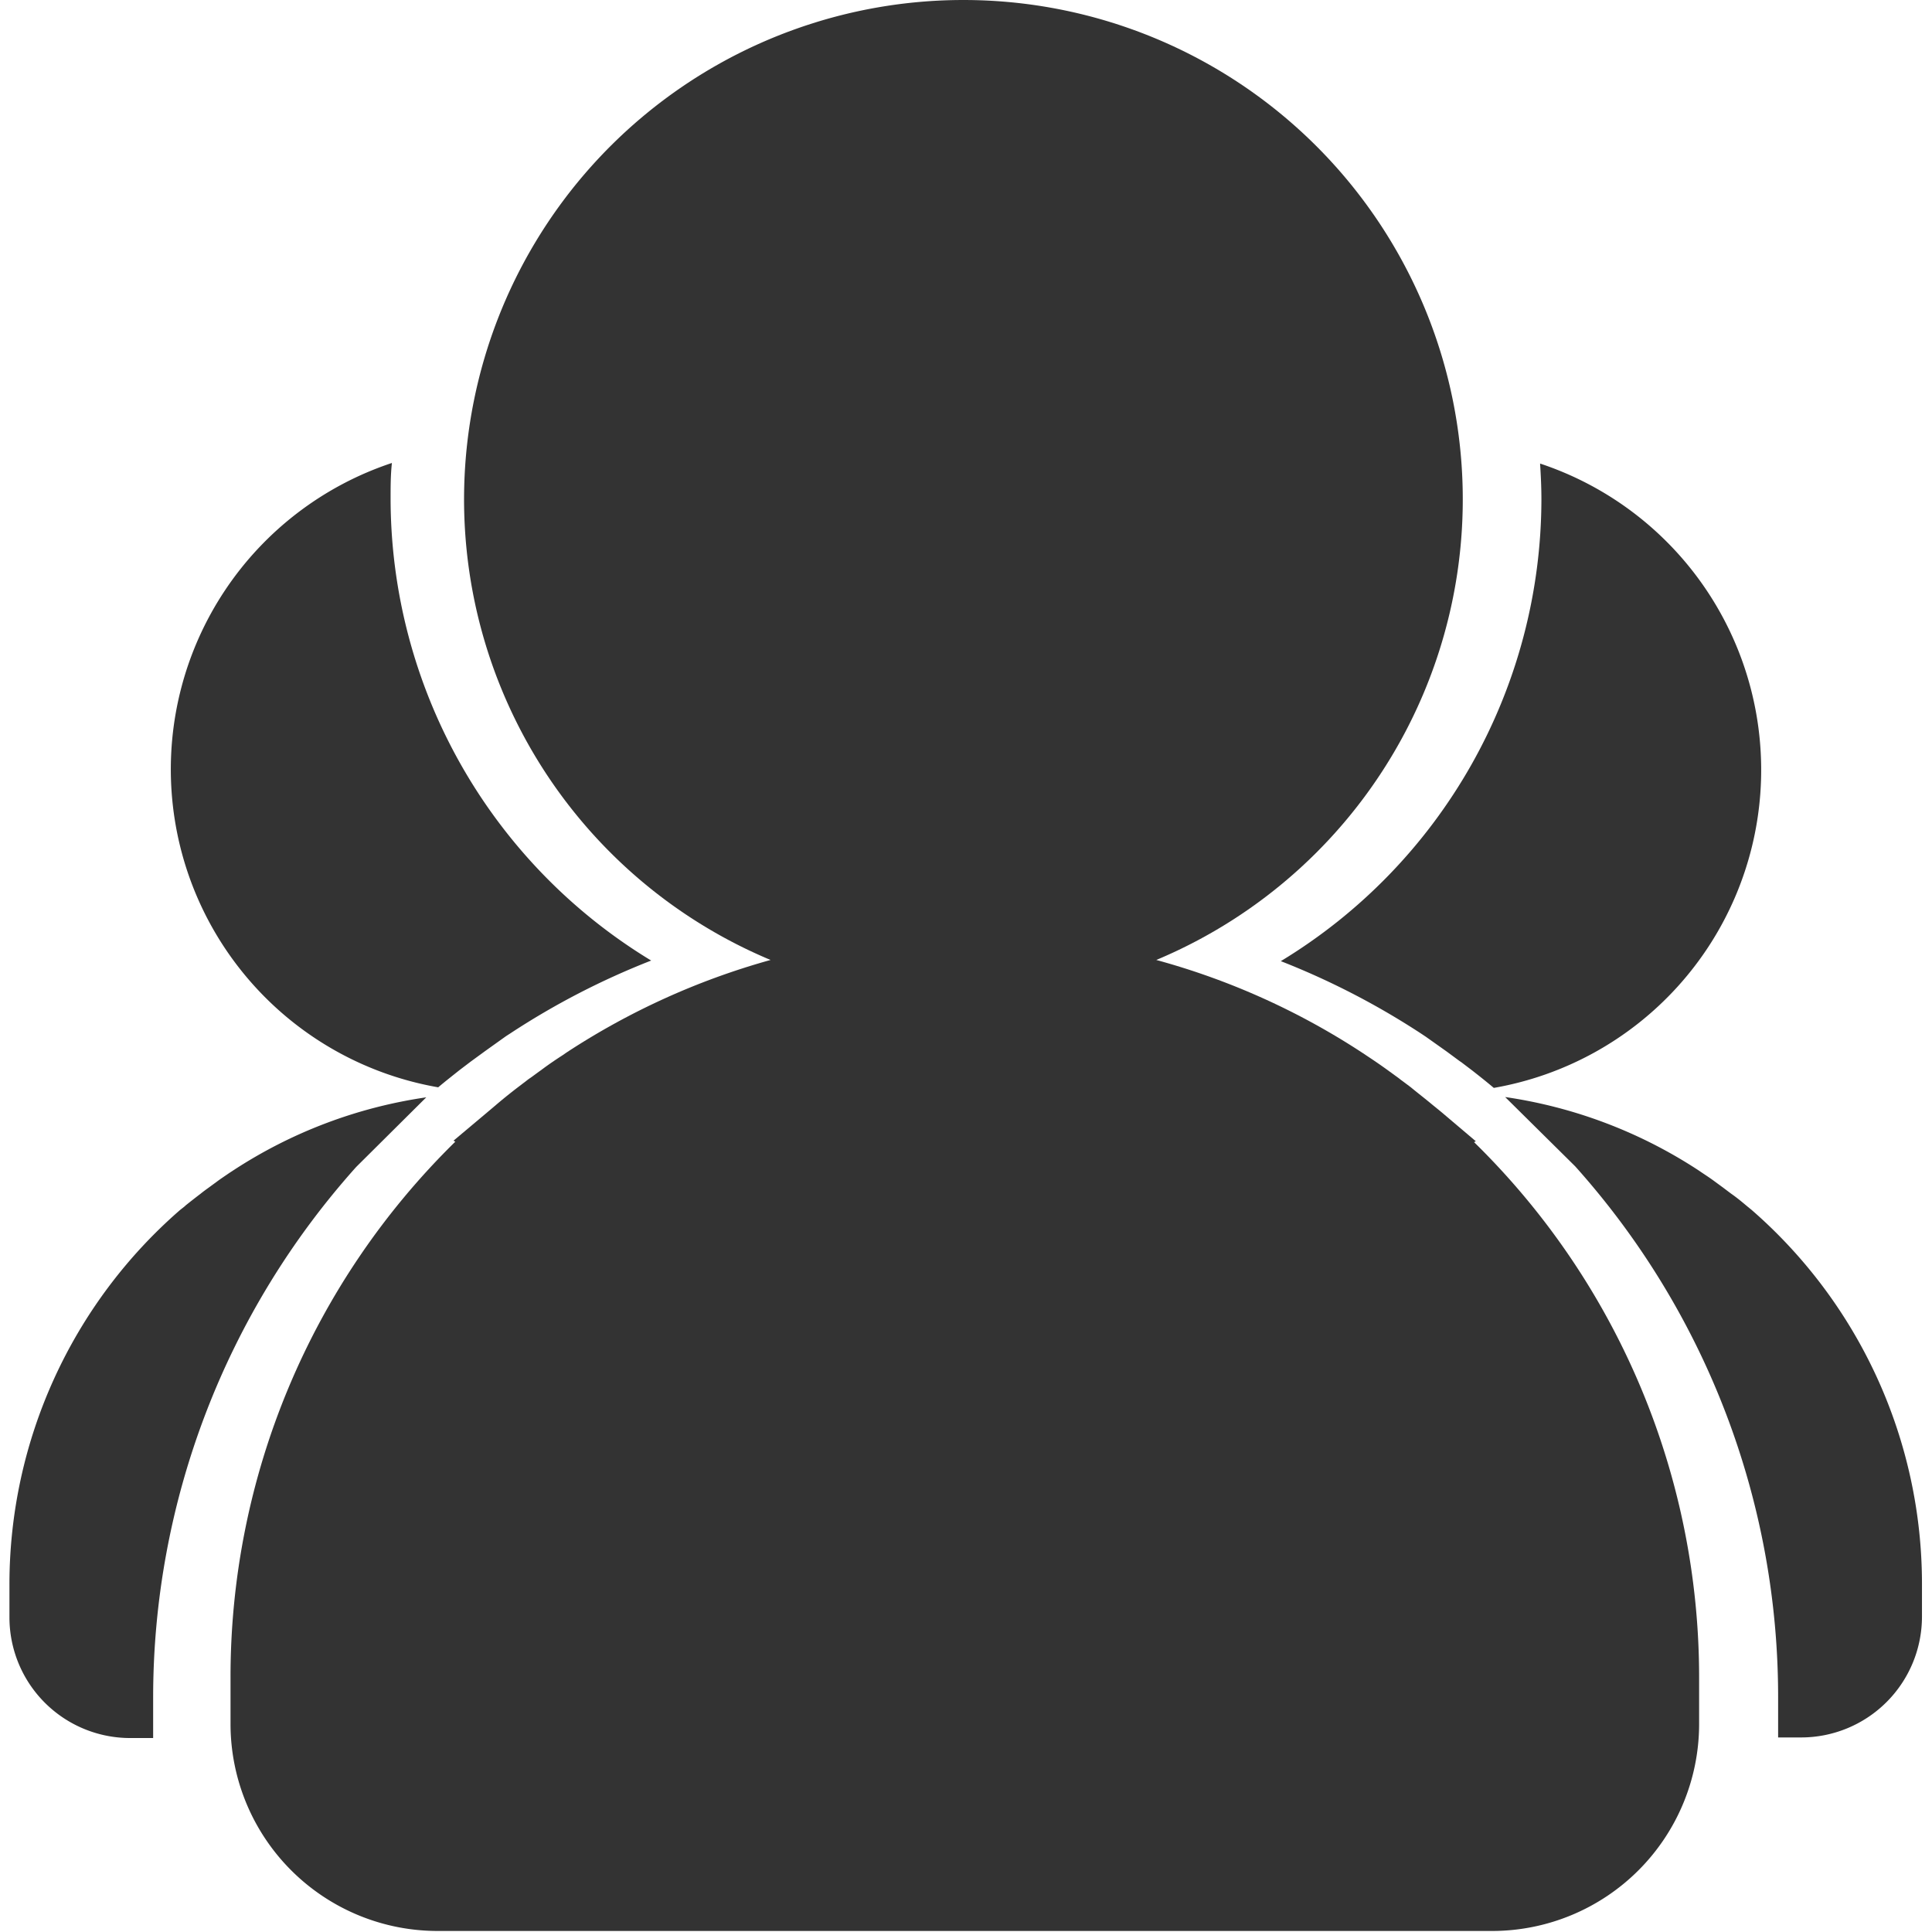
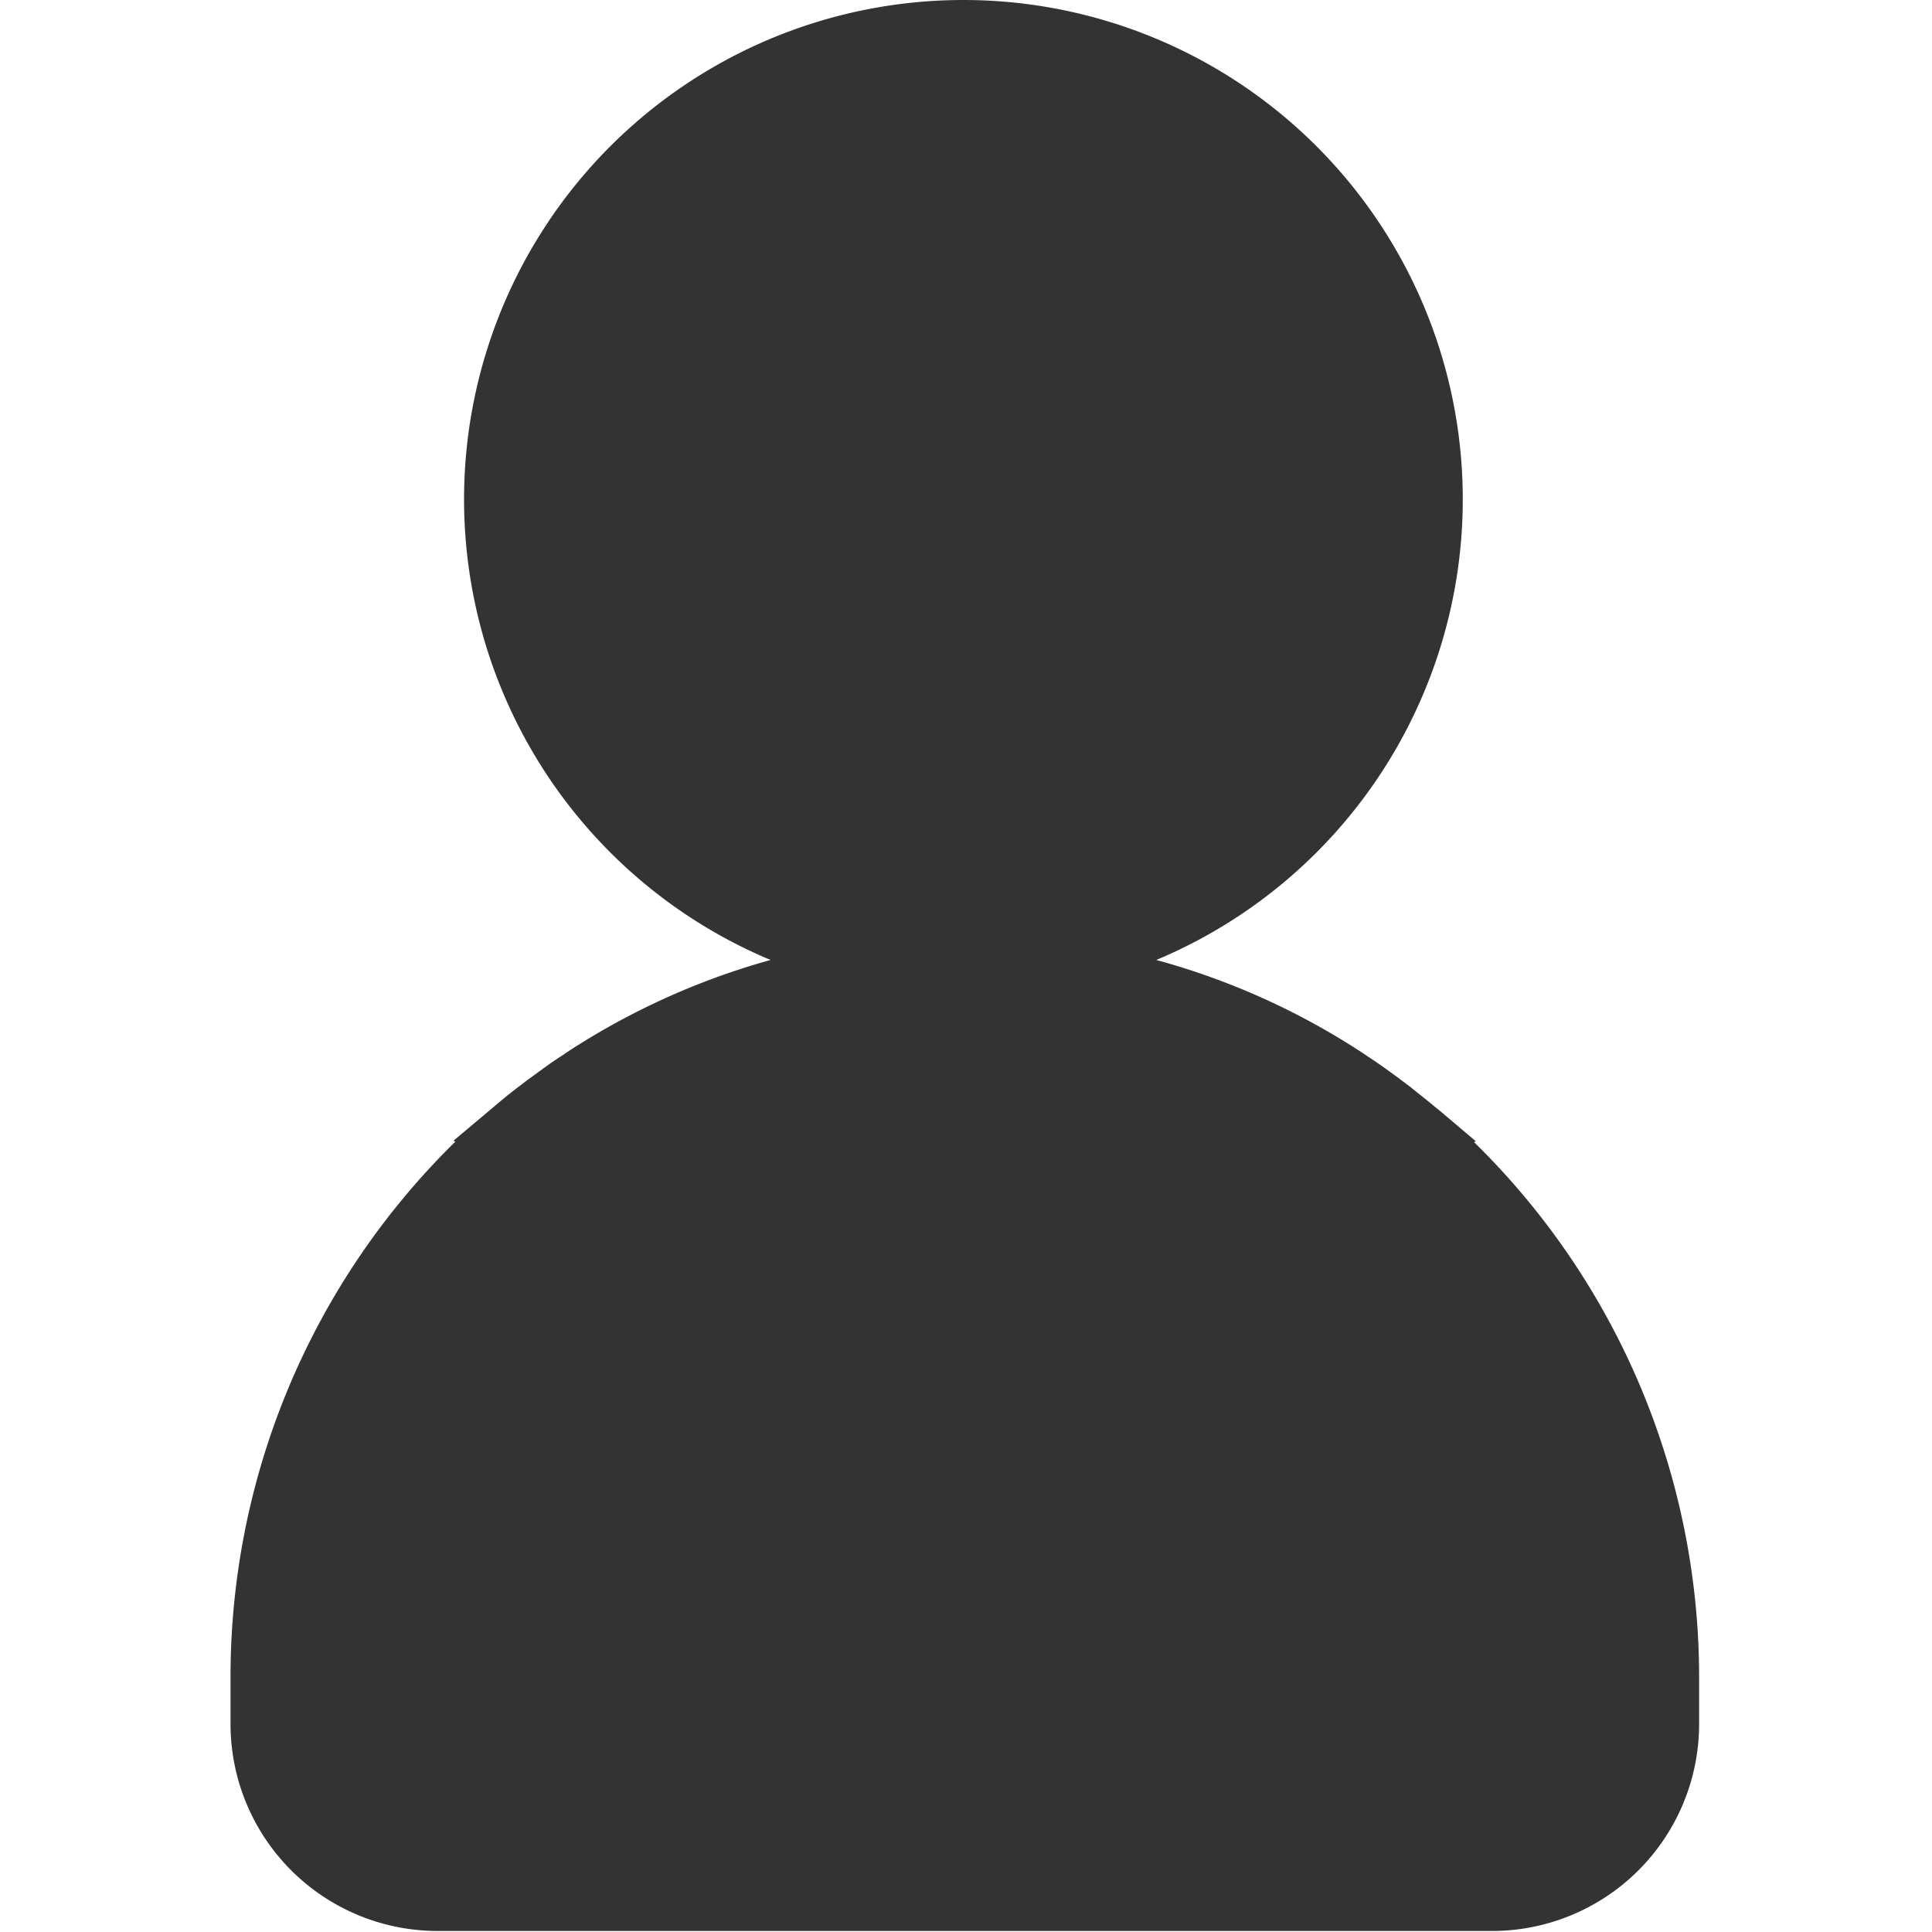
<svg xmlns="http://www.w3.org/2000/svg" t="1621750614796" class="icon" viewBox="0 0 1024 1024" version="1.1" p-id="6622" width="64" height="64">
  <defs>
    <style type="text/css" />
  </defs>
  <path d="M782.215 604.889l-18.436-15.624-4.609-3.75c-3.828-3.203-7.812-6.25-11.484-9.296l-5.234-3.906-1.094-0.859-6.562-4.765c-3.359-2.422-6.796-4.765-10.234-7.031l-2.344-1.562a382.083 382.083 0 0 0-109.367-49.293 264.669 264.669 0 1 0-204.439 0 385.129 385.129 0 0 0-108.039 48.981l-2.265 1.562c-3.515 2.265-6.953 4.609-10.234 7.031l-6.64 4.843-0.937 0.625-5.312 4.062c-3.906 2.969-7.812 6.093-11.952 9.609l-4.062 3.437-18.592 15.624 0.937 0.547A397.16 397.16 0 0 0 122.184 889.322V914.086a109.758 109.758 0 0 0 109.758 109.367h559.258a109.758 109.758 0 0 0 109.367-109.367v-24.998a396.847 396.847 0 0 0-119.289-283.73z" fill="#333333" p-id="6623" />
-   <path d="M232.254 576.297c3.984-3.359 7.812-6.328 11.327-9.14l5.859-4.453 0.859-0.625 6.953-5.078 10.937-7.812 2.422-1.562a403.409 403.409 0 0 1 74.526-38.513 286.699 286.699 0 0 1-138.115-244.748c0-6.406 0-12.733 0.703-18.983a171.082 171.082 0 0 0 24.53 330.914zM225.926 581.609a252.951 252.951 0 0 0-102.805 39.06l-1.562 1.016c-2.265 1.562-4.531 3.047-6.718 4.687l-4.375 3.203c-1.406 1.016-2.812 2.031-4.14 3.125-2.578 1.953-5.156 3.984-7.812 6.093l-0.859 0.781-2.187 1.719A262.95 262.95 0 0 0 5.004 839.872v17.343a63.98 63.98 0 0 0 63.98 63.98h12.187v-21.483a421.22 421.22 0 0 1 107.649-281.23zM678.863 509.427a406.222 406.222 0 0 1 74.526 38.513l2.344 1.562 11.015 7.812 6.875 5.078 0.937 0.625 5.859 4.453c3.593 2.812 7.343 5.781 11.327 9.14a171.082 171.082 0 0 0 24.53-330.914c0.391 6.25 0.703 12.577 0.703 18.983A286.699 286.699 0 0 1 678.863 509.427zM928.221 641.136l-2.109-1.719-0.937-0.781c-2.5-2.109-5-4.14-7.812-6.093l-4.14-3.125-4.375-3.203c-2.187-1.641-4.453-3.125-6.796-4.687l-1.484-1.016a253.342 253.342 0 0 0-102.805-39.06l37.107 36.716a421.142 421.142 0 0 1 107.571 281.23v21.483h12.187a64.058 64.058 0 0 0 64.058-63.98v-17.03a262.716 262.716 0 0 0-90.462-198.736z" fill="#333333" p-id="6624" />
</svg>